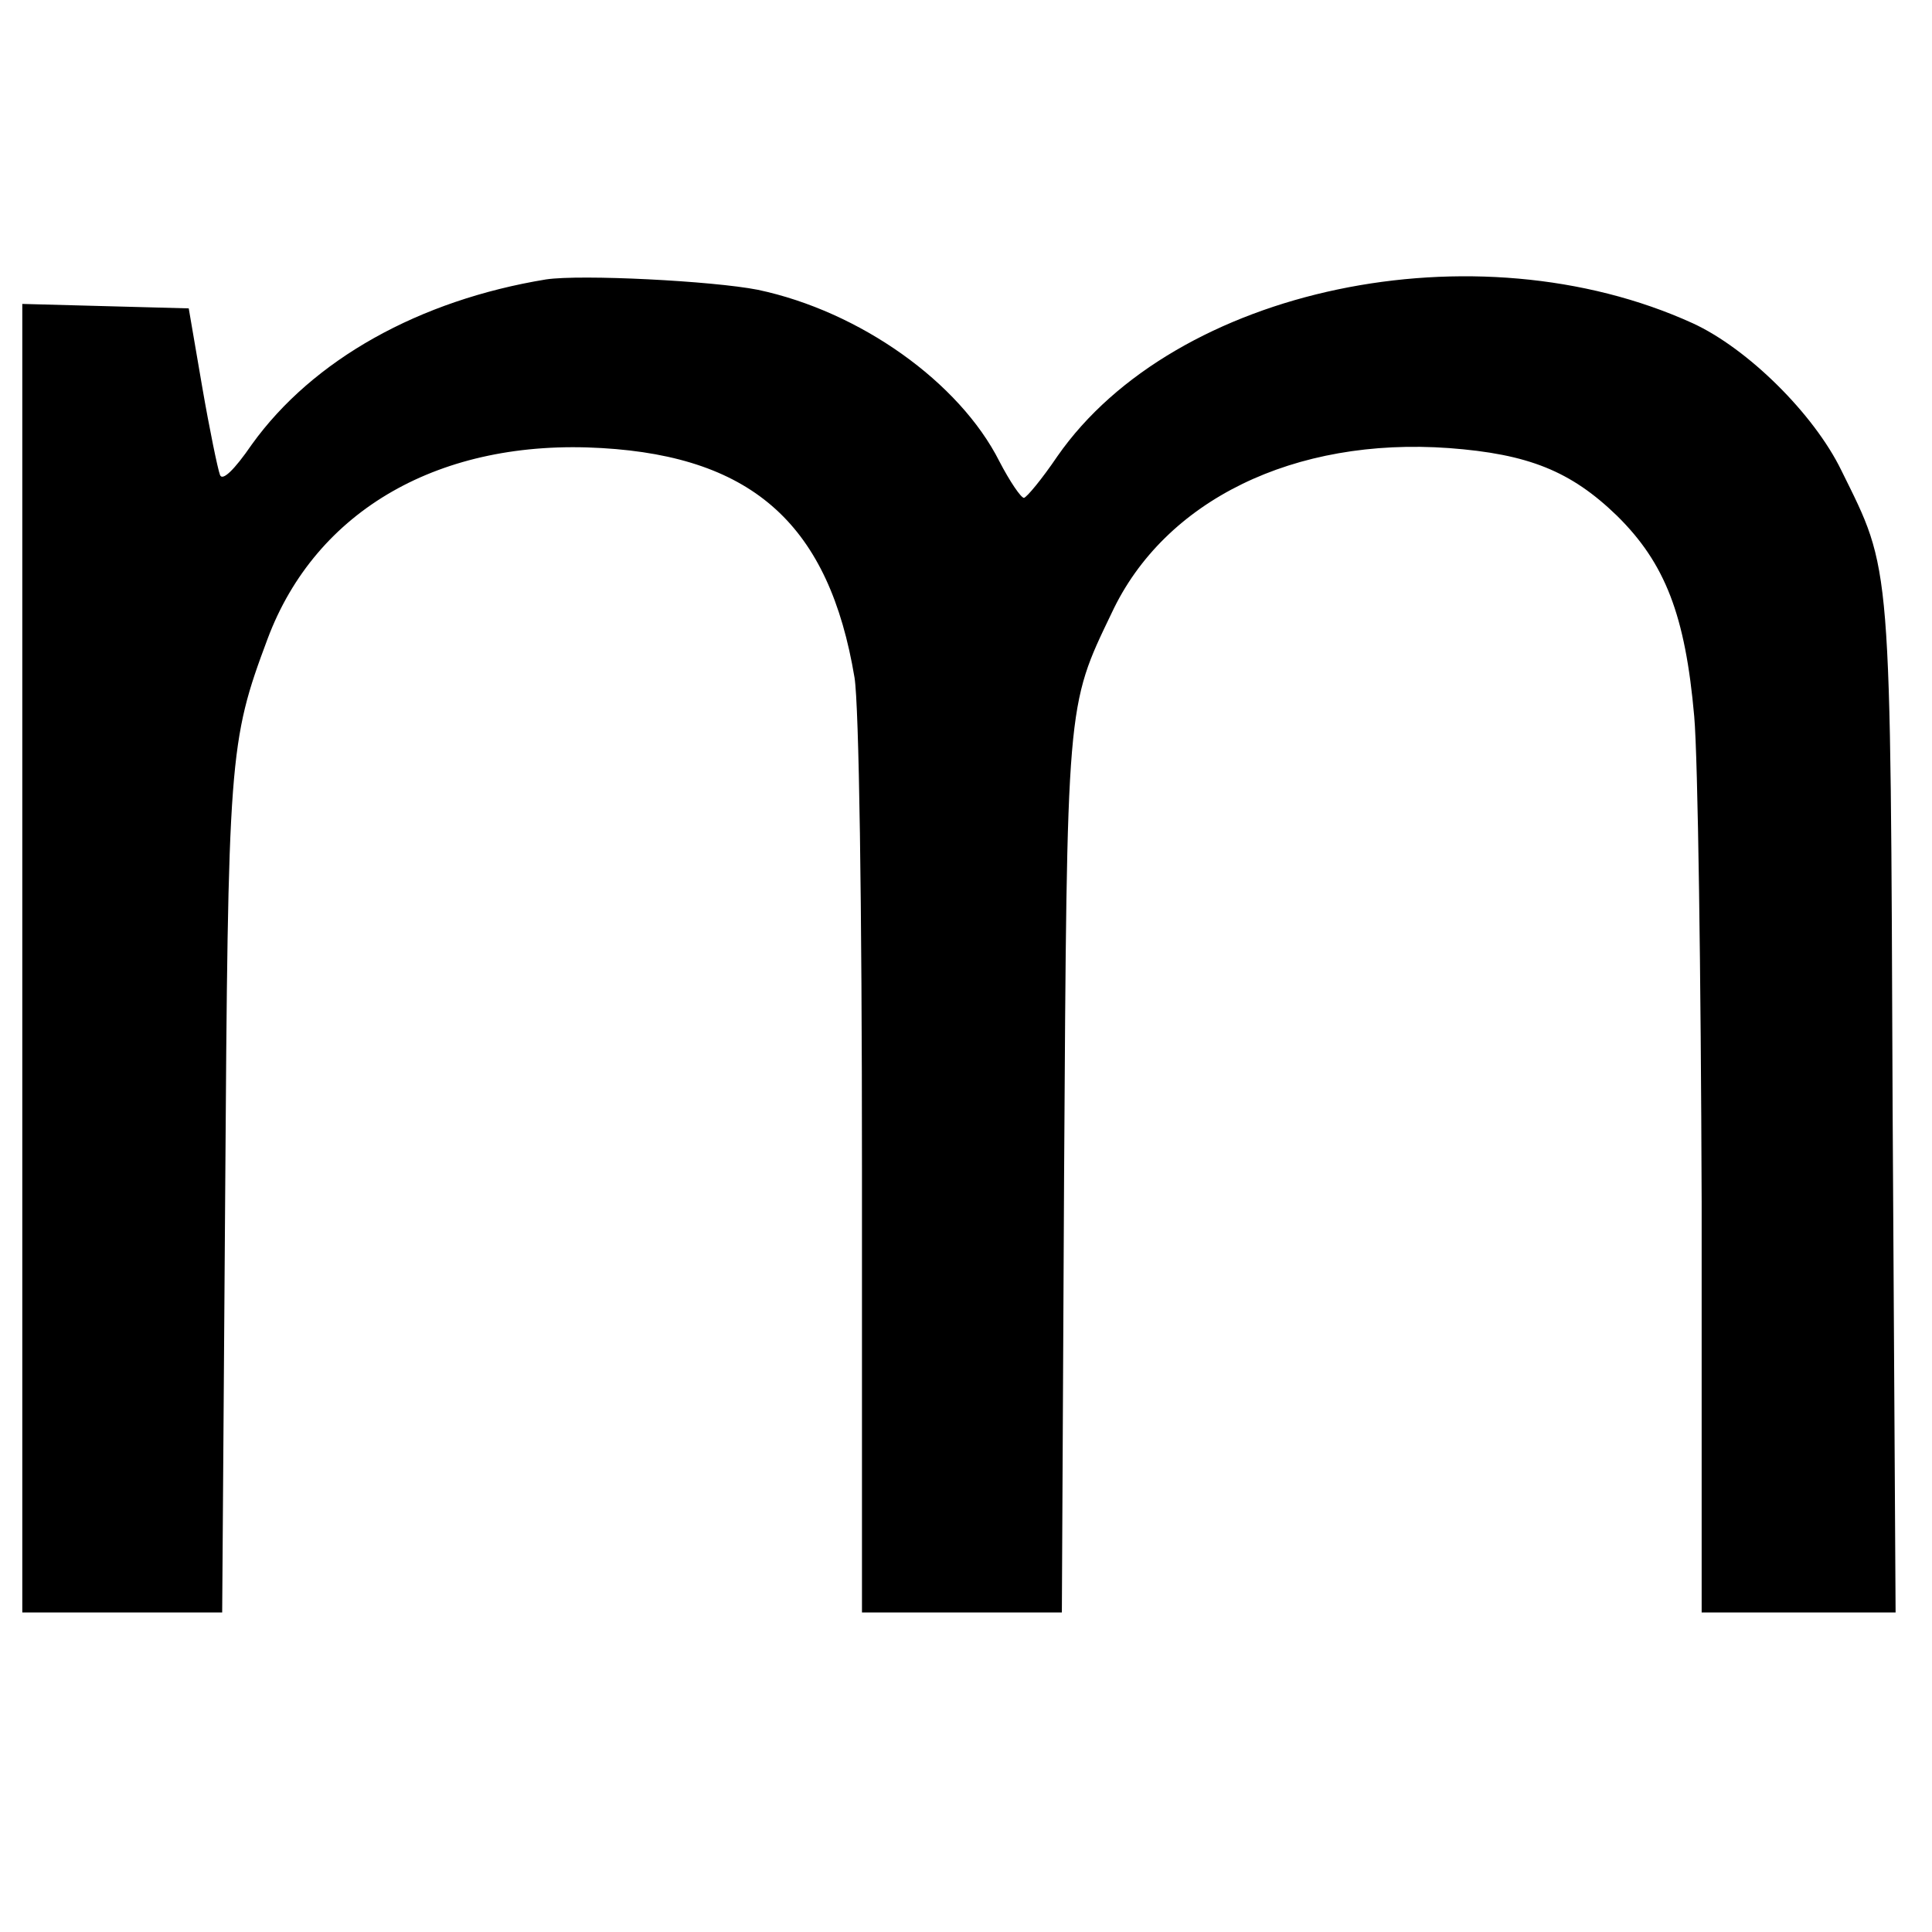
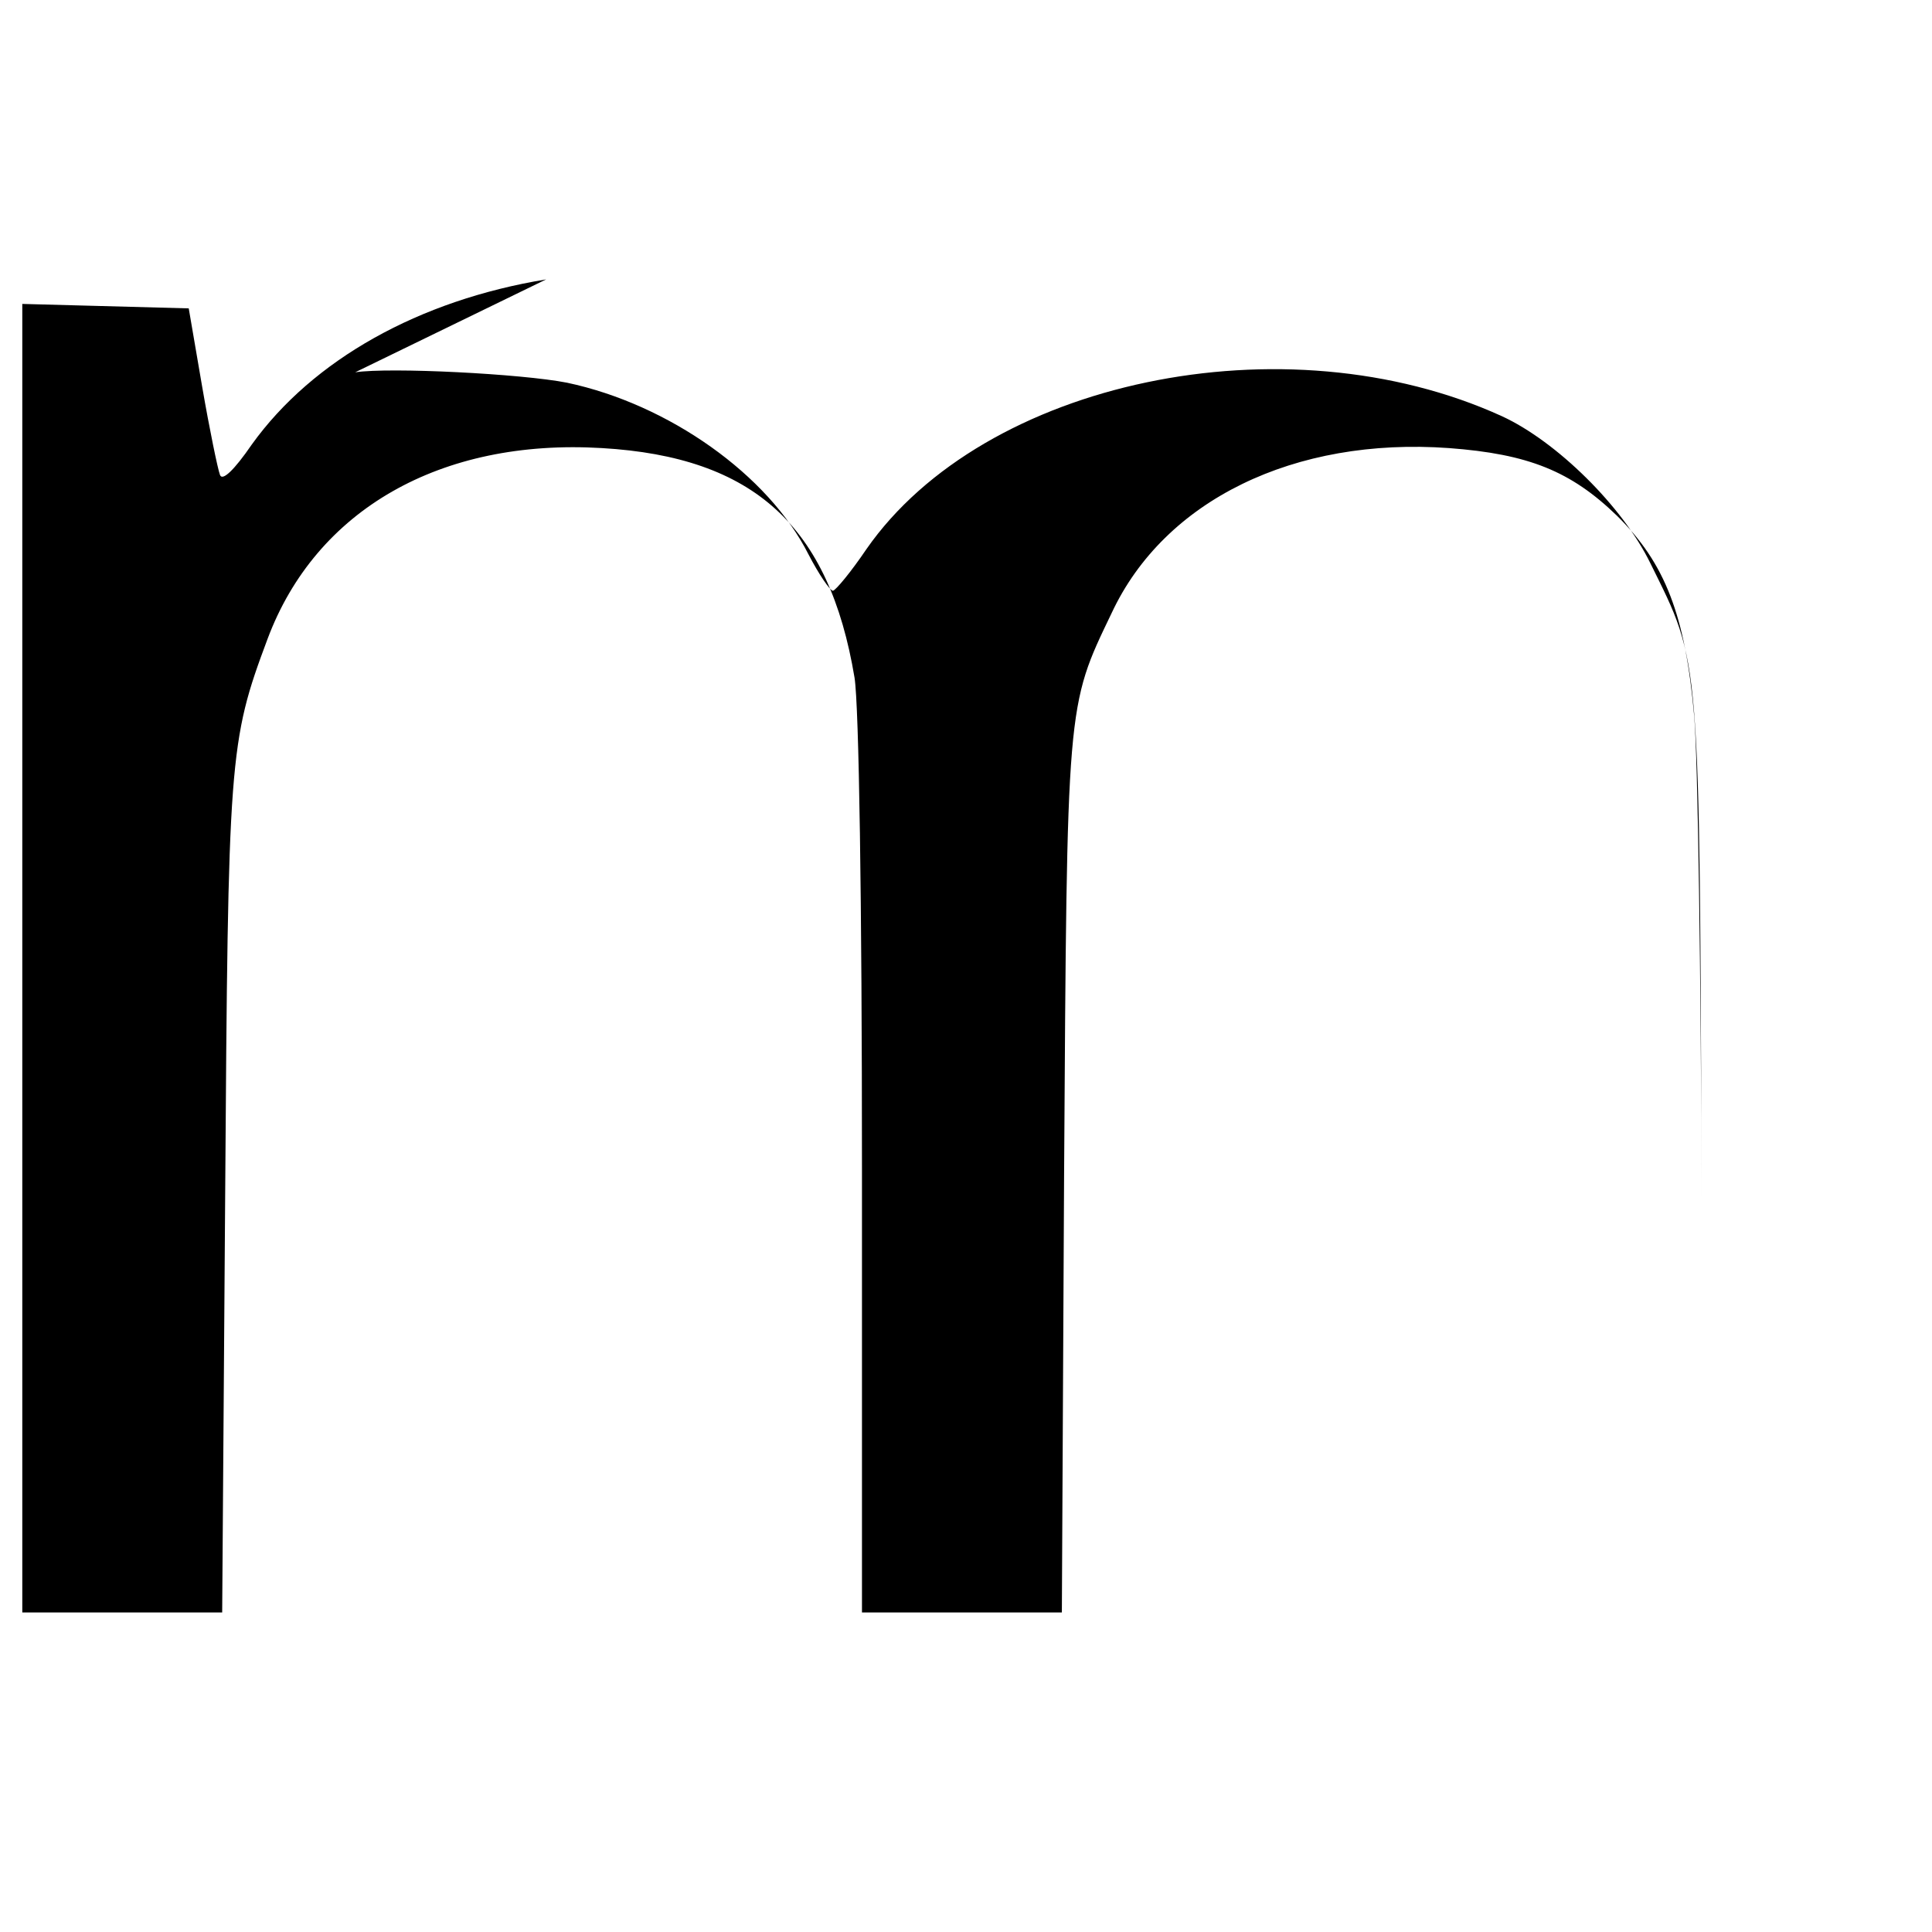
<svg xmlns="http://www.w3.org/2000/svg" version="1.0" width="260pt" height="260pt" viewBox="0 0 260 260" preserveAspectRatio="xMidYMid meet">
  <g transform="translate(0,260) scale(0.1,-0.1)" fill="#000000" stroke="none">
-     <path d="M735 2224 c-171 -28 -314 -108 -396 -222 -24 -35 -40 -50 -43 -41 -3 8 -14 61 -24 119 l-18 105 -112 3 -112 3 0 -881 0 -880 134 0 135 0 4 558 c4 594 5 613 57 752 65 174 233 270 450 257 205 -12 306 -105 340 -309 6 -38 10 -302 10 -660 l0 -598 135 0 134 0 3 588 c4 639 3 630 64 757 71 152 246 237 454 222 107 -8 164 -31 226 -91 65 -64 92 -134 104 -270 5 -56 9 -350 10 -653 l0 -553 130 0 131 0 -4 678 c-3 747 -1 721 -69 859 -37 76 -126 164 -200 198 -292 133 -697 48 -855 -179 -21 -31 -41 -55 -45 -56 -4 0 -19 22 -33 49 -54 107 -188 202 -325 231 -61 12 -238 21 -285 14z" />
+     <path d="M735 2224 c-171 -28 -314 -108 -396 -222 -24 -35 -40 -50 -43 -41 -3 8 -14 61 -24 119 l-18 105 -112 3 -112 3 0 -881 0 -880 134 0 135 0 4 558 c4 594 5 613 57 752 65 174 233 270 450 257 205 -12 306 -105 340 -309 6 -38 10 -302 10 -660 l0 -598 135 0 134 0 3 588 c4 639 3 630 64 757 71 152 246 237 454 222 107 -8 164 -31 226 -91 65 -64 92 -134 104 -270 5 -56 9 -350 10 -653 c-3 747 -1 721 -69 859 -37 76 -126 164 -200 198 -292 133 -697 48 -855 -179 -21 -31 -41 -55 -45 -56 -4 0 -19 22 -33 49 -54 107 -188 202 -325 231 -61 12 -238 21 -285 14z" />
  </g>
</svg>